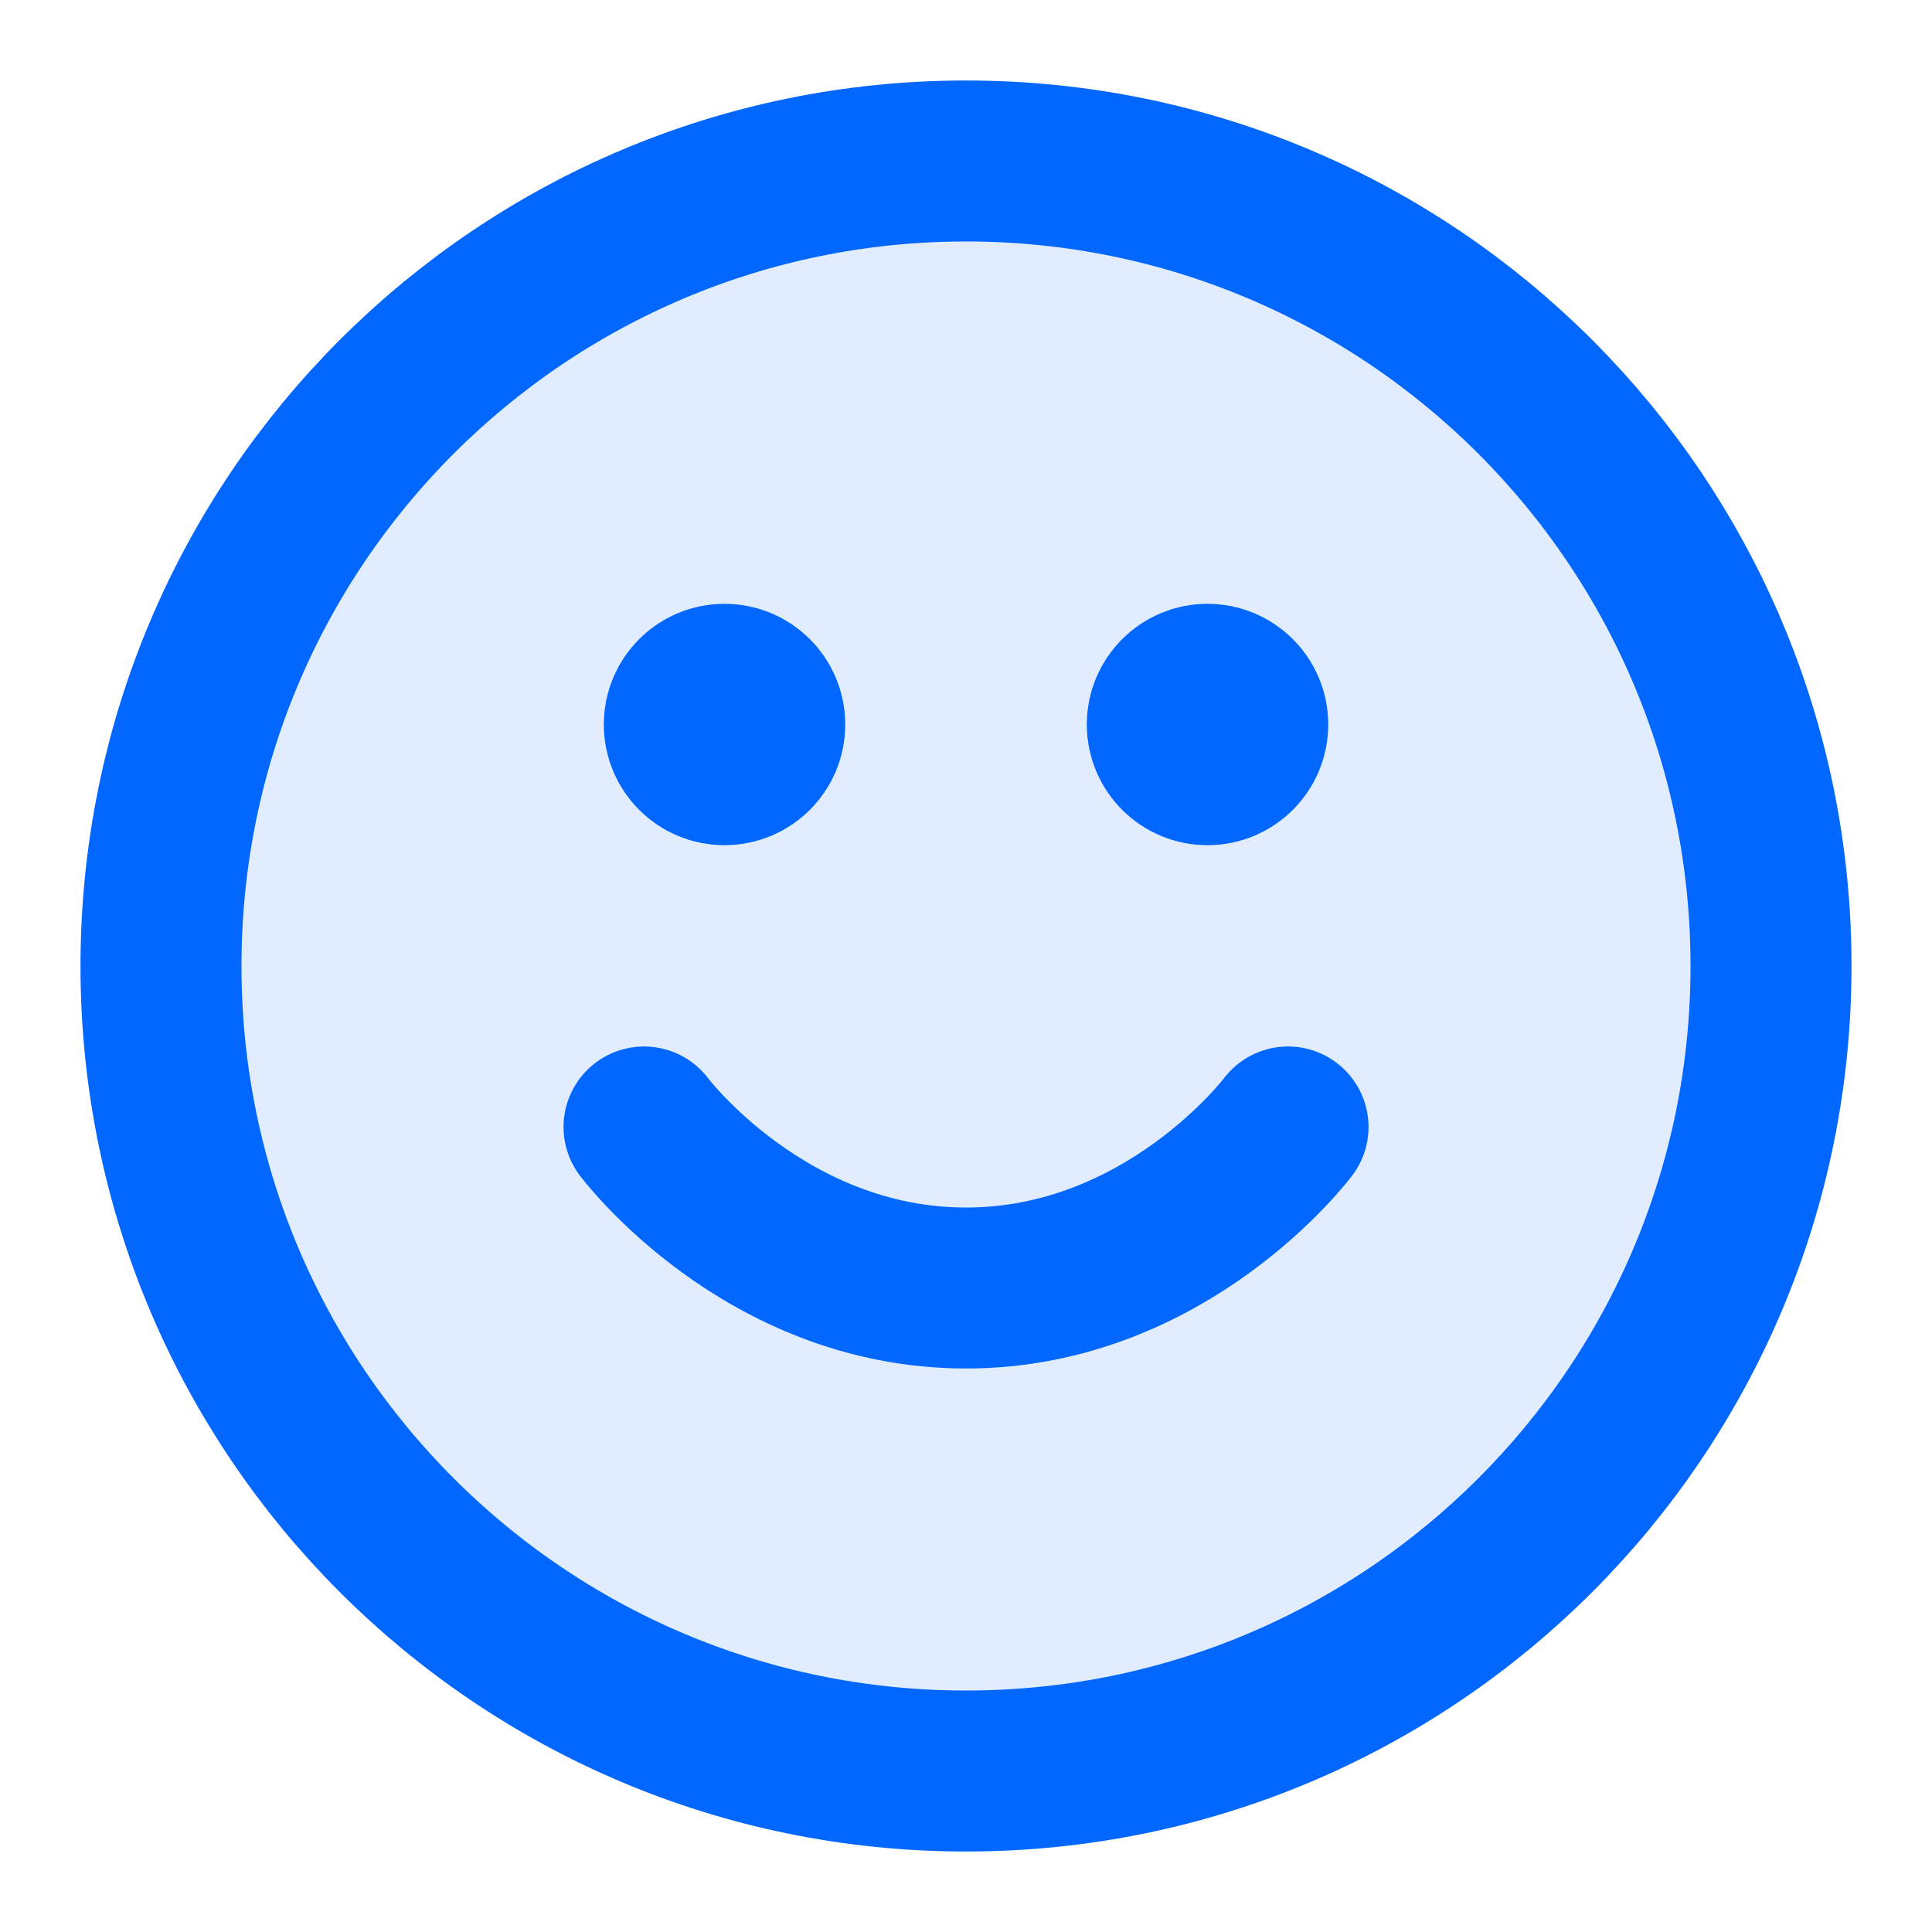
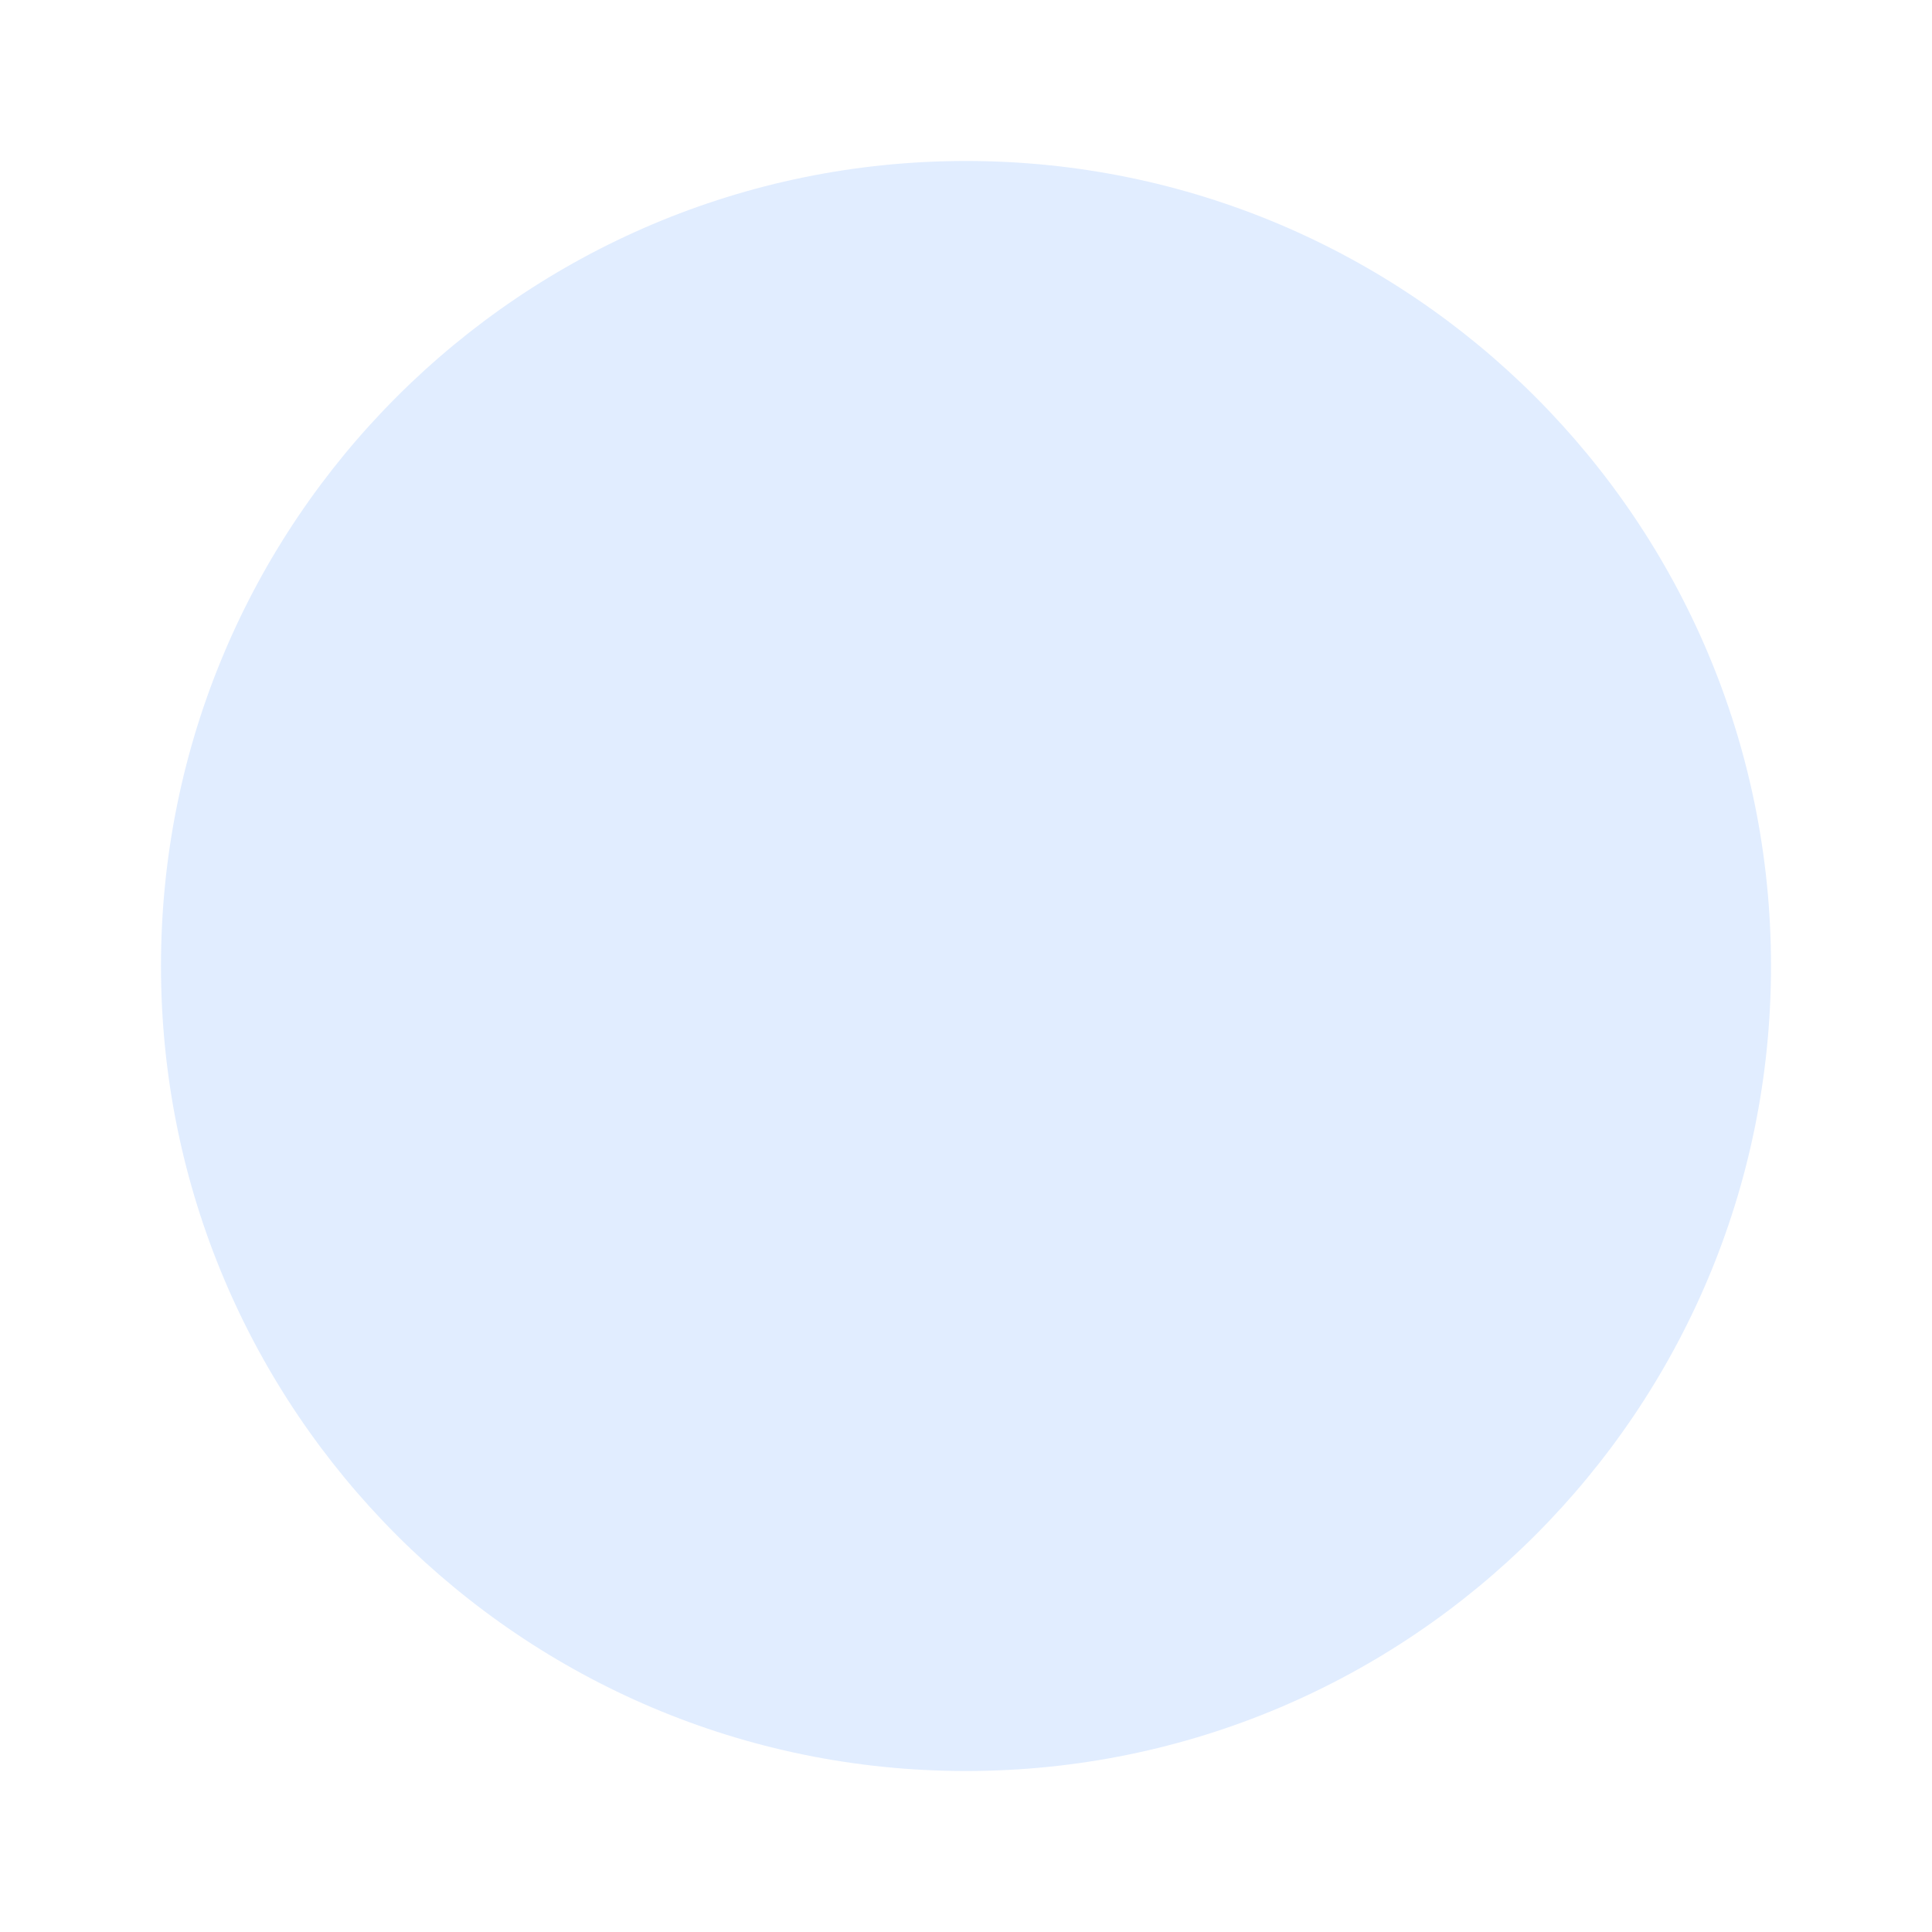
<svg xmlns="http://www.w3.org/2000/svg" width="40" height="40" viewBox="0 0 40 40" fill="none">
  <path opacity="0.12" d="M20 36.667C29.205 36.667 36.667 29.205 36.667 20C36.667 10.795 29.205 3.333 20 3.333C10.795 3.333 3.333 10.795 3.333 20C3.333 29.205 10.795 36.667 20 36.667Z" fill="#0167FF" />
-   <path d="M13.334 23.333C13.334 23.333 15.834 26.667 20 26.667C24.167 26.667 26.667 23.333 26.667 23.333M25 15H25.017M15 15H15.017M36.667 20C36.667 29.205 29.205 36.667 20 36.667C10.795 36.667 3.333 29.205 3.333 20C3.333 10.795 10.795 3.333 20 3.333C29.205 3.333 36.667 10.795 36.667 20ZM25.834 15C25.834 15.46 25.46 15.833 25 15.833C24.54 15.833 24.167 15.46 24.167 15C24.167 14.54 24.54 14.167 25 14.167C25.46 14.167 25.834 14.54 25.834 15ZM15.834 15C15.834 15.46 15.46 15.833 15 15.833C14.54 15.833 14.167 15.46 14.167 15C14.167 14.54 14.54 14.167 15 14.167C15.46 14.167 15.834 14.54 15.834 15Z" stroke="#0167FF" stroke-width="3.333" stroke-linecap="round" stroke-linejoin="round" />
</svg>